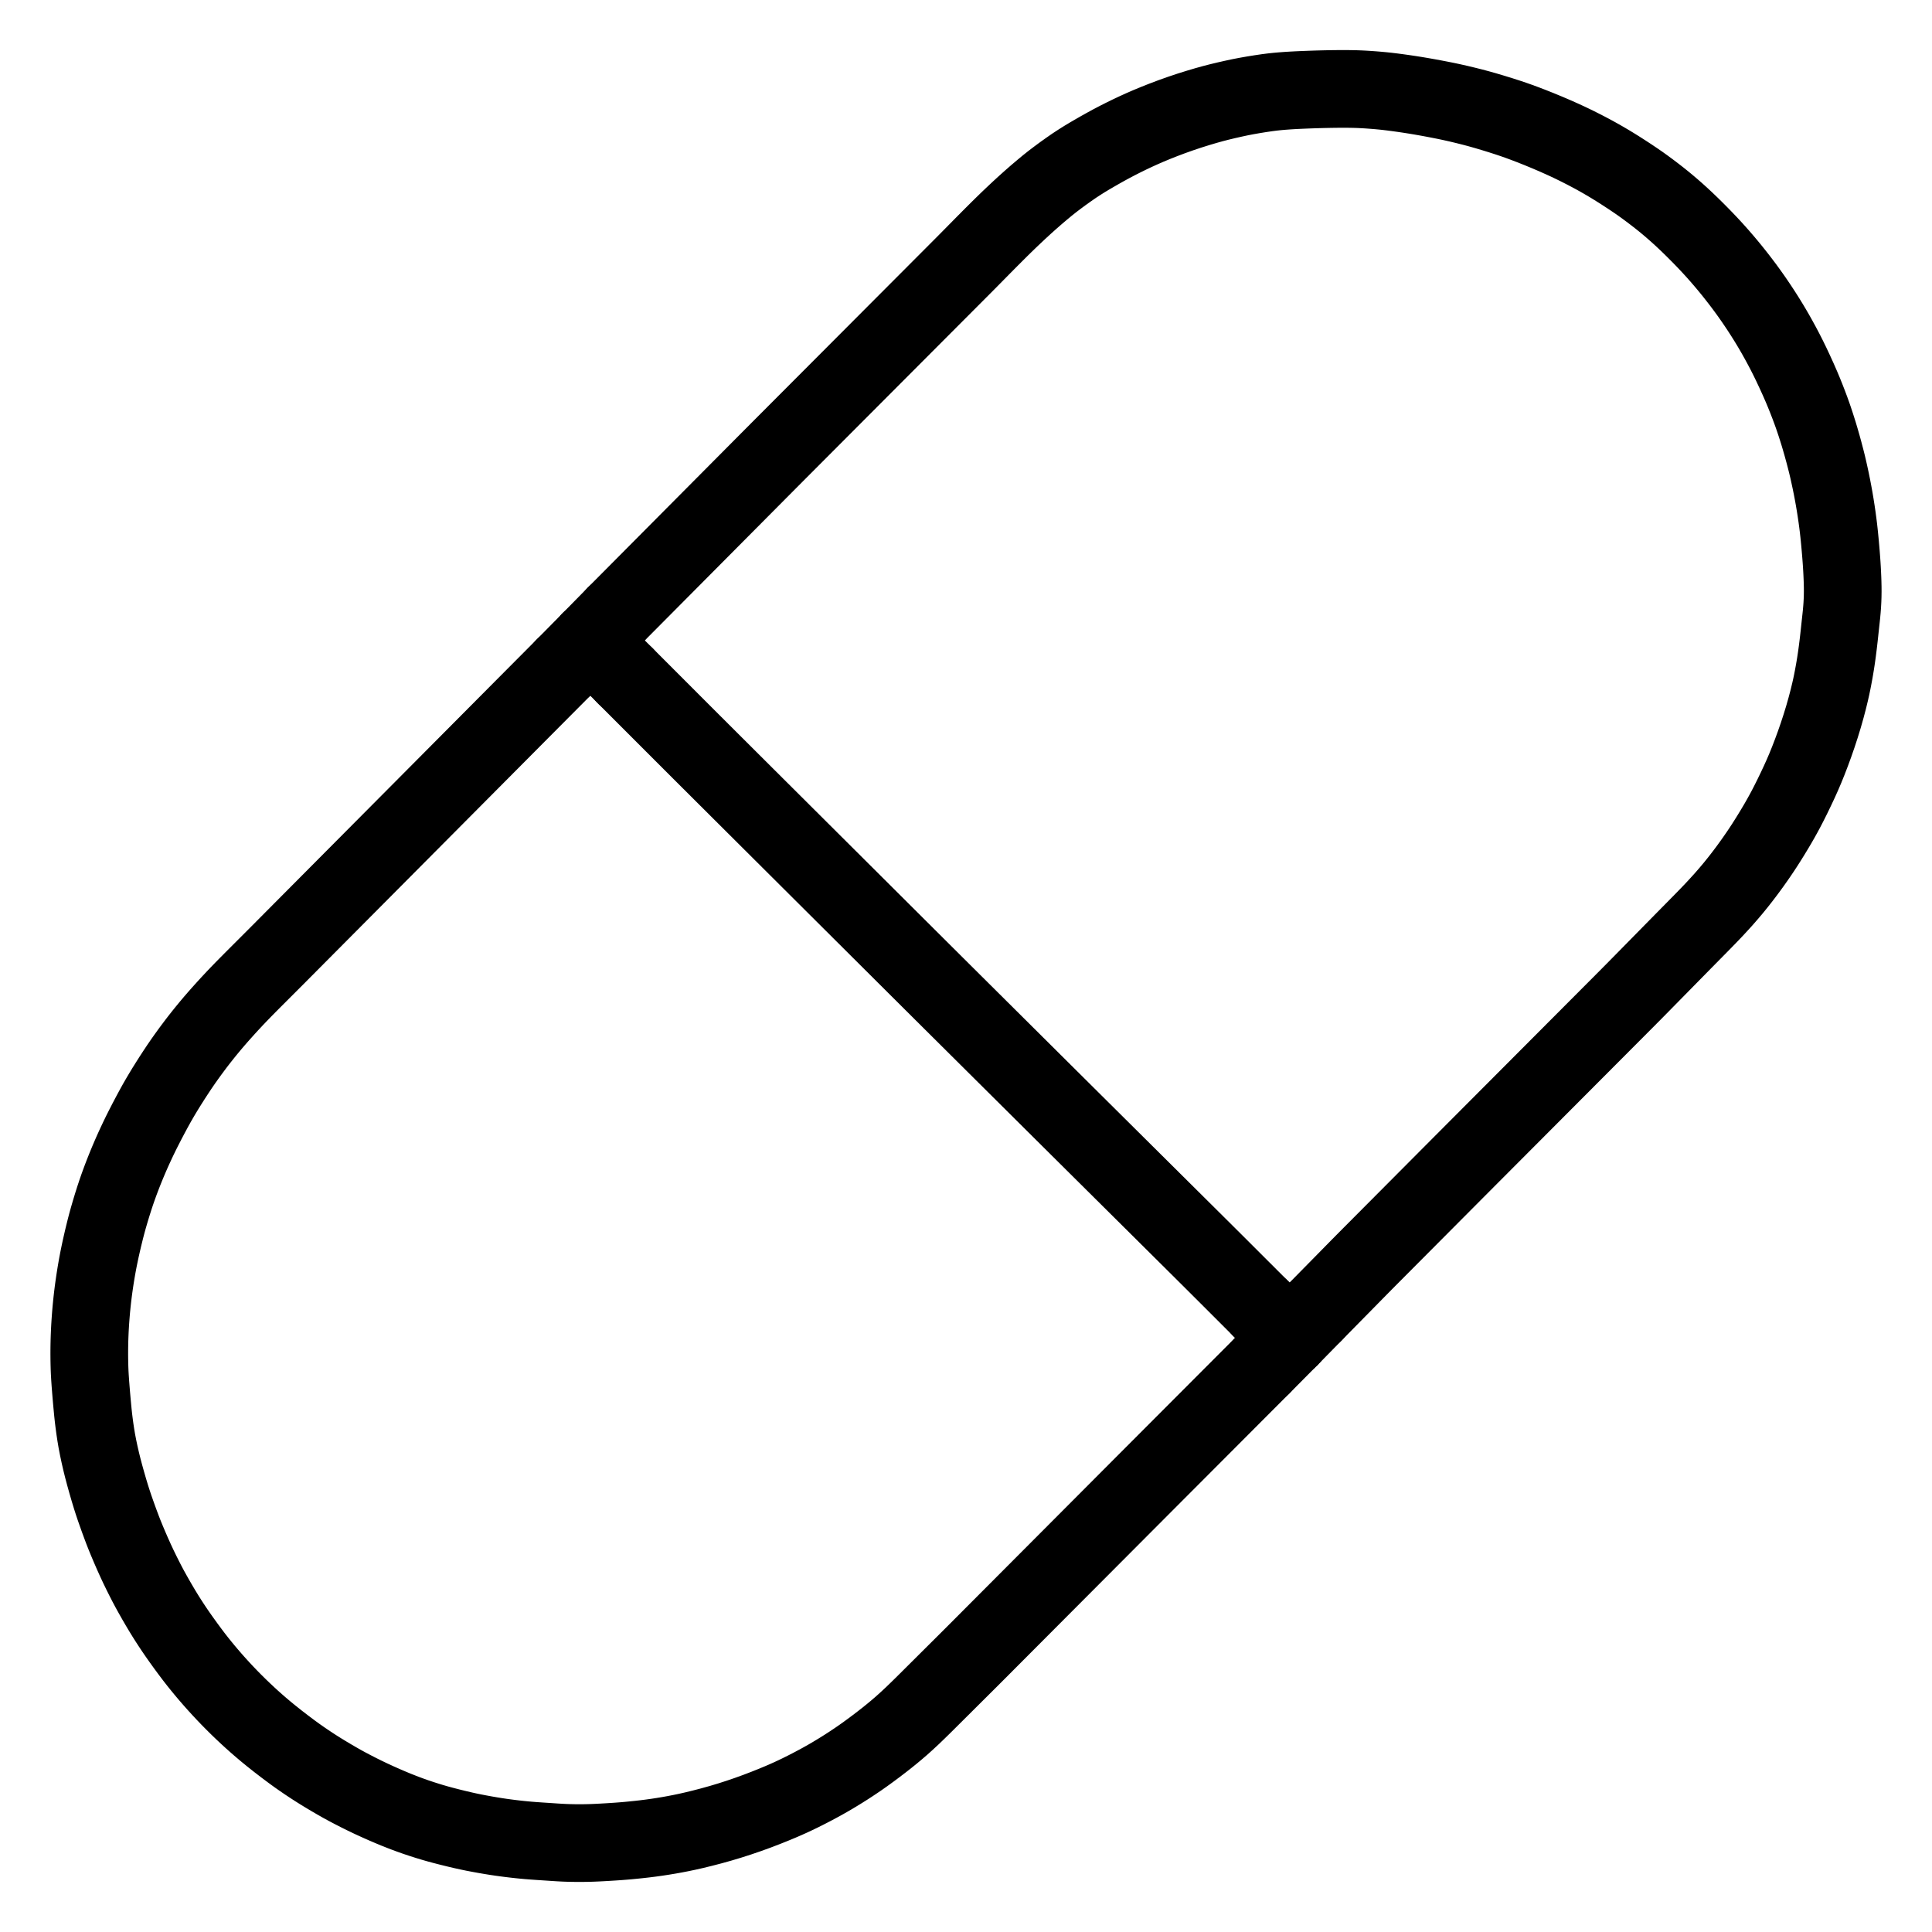
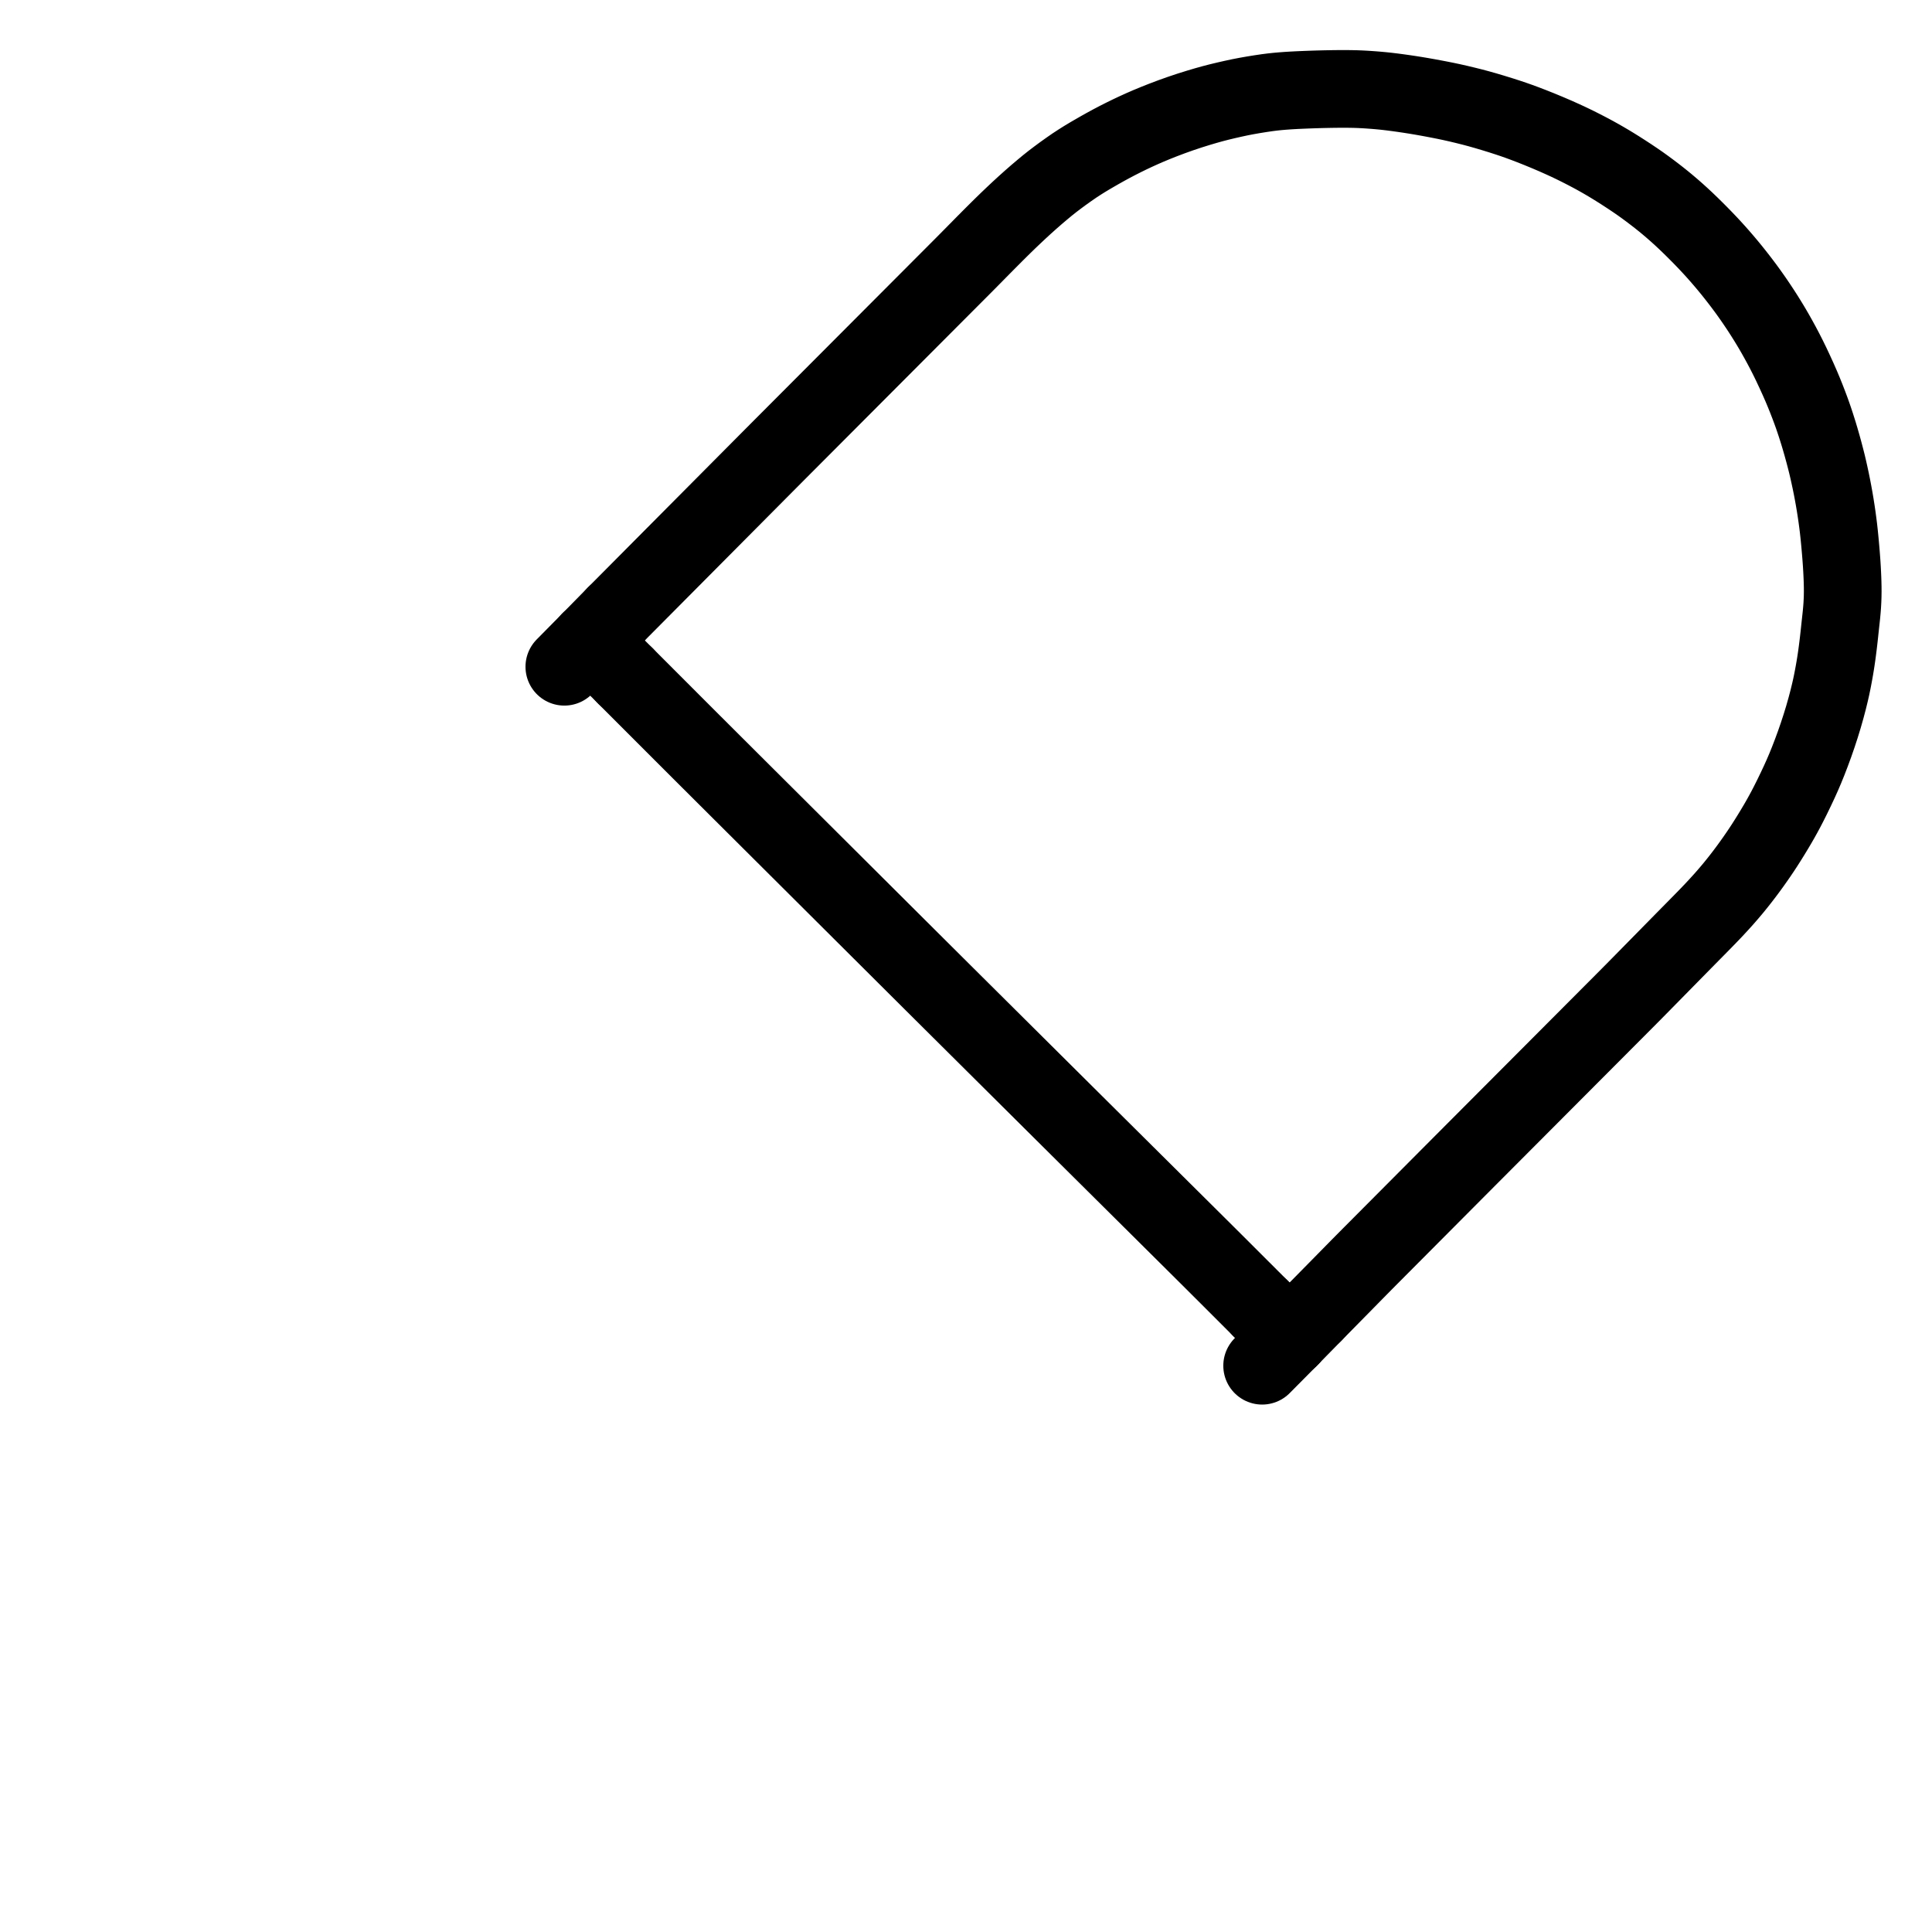
<svg xmlns="http://www.w3.org/2000/svg" height="1024" width="1024" viewBox="-47.5 -47.5 1119.0 1119.0">
  <g stroke-width="45.0" id="skeleton-paths">
    <path stroke-linejoin="round" stroke-linecap="round" fill="none" stroke-width="45" stroke="#000000" d="M314.665 343.928L317.840 347.105L321.591 350.859L326.836 356.110L332.082 361.360L337.328 366.610L342.574 371.861L347.821 377.110L353.071 382.356L358.323 387.600L363.577 392.842L368.833 398.083L374.089 403.323L379.345 408.563L384.603 413.802L389.861 419.040L395.119 424.278L400.377 429.516L405.635 434.755L410.893 439.993L416.151 445.231L421.409 450.469L426.568 455.608L431.653 460.673L436.625 465.627L441.692 470.675L446.822 475.787L451.952 480.898L457.018 485.945L461.990 490.899L467.076 495.965L472.236 501.105L477.494 506.343L482.752 511.582L488.011 516.819L493.270 522.056L498.532 527.291L503.794 532.525L509.058 537.757L514.322 542.990L519.586 548.222L524.850 553.454L530.114 558.687L535.378 563.919L540.641 569.151L545.905 574.384L551.169 579.616L556.433 584.848L561.697 590.081L566.961 595.313L572.226 600.544L577.491 605.775L582.757 611.005L588.024 616.235L593.291 621.465L598.557 626.694L603.818 631.918L608.976 637.039L614.060 642.086L619.040 647.031L624.125 652.081L629.284 657.204L634.546 662.429L639.813 667.659L645.075 672.886L650.235 678.015L655.316 683.073L660.286 688.030L665.352 693.088L670.491 698.224L675.733 703.463L679.486 707.214L682.662 710.390" id="path-0-0" />
-     <path stroke-linejoin="round" stroke-linecap="round" fill="none" stroke-width="45" stroke="#000000" d="M279.361 338.674L277.582 340.462L275.814 342.238L273.042 345.024L270.579 347.500L267.807 350.286L265.345 352.761L262.572 355.547L260.110 358.022L257.338 360.809L254.876 363.284L252.104 366.071L249.642 368.547L246.871 371.334L244.409 373.810L241.638 376.598L239.176 379.074L236.405 381.861L233.943 384.337L231.172 387.124L228.710 389.600L225.939 392.387L223.477 394.863L220.706 397.650L218.244 400.126L215.473 402.913L213.011 405.390L210.240 408.177L207.801 410.629L205.033 413.414L202.742 415.719L200.155 418.323L198.042 420.447L195.401 423.103L193.017 425.500L190.192 428.340L187.718 430.828L184.946 433.615L182.485 436.091L179.713 438.878L177.251 441.355L174.480 444.142L172.018 446.618L169.247 449.405L166.785 451.881L164.014 454.668L161.552 457.144L158.781 459.931L156.319 462.407L153.548 465.194L151.086 467.670L148.315 470.457L145.853 472.934L143.082 475.721L140.620 478.197L137.849 480.984L135.387 483.460L132.616 486.247L130.154 488.723L127.383 491.510L124.921 493.986L122.150 496.774L119.690 499.251L116.920 502.040L114.458 504.516L111.684 507.300L109.217 509.771L106.437 512.550L103.967 515.018L101.188 517.797L98.721 520.267L95.951 523.056L93.501 525.543L90.765 528.366L88.357 530.896L85.675 533.772L83.335 536.325L80.710 539.246L78.555 541.680L76.160 544.448L74.243 546.716L71.926 549.526L69.991 551.924L67.856 554.631L66.135 556.861L64.204 559.429L62.429 561.826L60.352 564.708L58.539 567.271L56.425 570.353L54.458 573.312L52.224 576.736L50.176 579.963L48.414 582.777L46.704 585.596L45.210 588.120L43.492 591.098L41.744 594.245L39.626 598.174L37.541 602.136L35.538 606.040L34.070 608.969L32.641 611.913L31.480 614.367L30.172 617.195L29.052 619.681L27.897 622.314L26.857 624.743L25.775 627.345L24.770 629.822L23.715 632.490L22.758 634.983L21.755 637.682L20.845 640.200L19.837 643.102L18.776 646.296L17.527 650.248L16.330 654.189L15.242 657.939L14.435 660.854L13.662 663.800L12.976 666.549L12.198 669.737L11.473 672.891L10.758 676.064L10.087 679.242L9.537 681.939L8.997 684.778L8.568 687.156L8.088 689.972L7.700 692.369L7.266 695.218L6.925 697.597L6.548 700.392L6.257 702.716L5.932 705.524L5.673 707.955L5.391 710.862L5.177 713.325L4.954 716.183L4.789 718.570L4.623 721.309L4.502 723.700L4.386 726.464L4.308 728.933L4.248 731.712L4.217 734.181L4.210 736.960L4.227 739.429L4.274 742.208L4.340 744.677L4.450 747.498L4.620 750.450L4.845 753.746L5.119 757.270L5.405 760.744L5.716 764.301L6.040 767.788L6.328 770.765L6.650 773.762L7.015 776.717L7.466 780.080L7.995 783.611L8.577 787.068L9.354 791.090L10.199 795.066L11.151 799.187L12.041 802.783L13.098 806.767L14.303 811.097L15.607 815.596L16.845 819.667L17.877 822.889L18.889 825.907L19.928 828.871L21.099 832.154L22.340 835.531L23.454 838.496L24.643 841.535L25.876 844.553L27.511 848.429L29.230 852.377L31.034 856.391L32.719 859.984L34.418 863.482L36.116 866.869L37.675 869.903L39.302 872.958L40.989 876.003L42.881 879.343L44.799 882.637L46.534 885.556L48.280 888.399L49.879 890.931L51.654 893.670L53.321 896.180L55.277 899.040L57.455 902.133L59.983 905.645L62.570 909.151L64.848 912.164L67 914.922L68.883 917.268L71.021 919.867L73.089 922.322L75.533 925.148L77.832 927.743L80.469 930.640L82.855 933.191L85.577 936.028L88.030 938.513L90.819 941.270L93.326 943.678L96.071 946.255L98.463 948.443L101.103 950.795L103.559 952.925L106.510 955.418L109.668 958.001L113.585 961.108L117.578 964.178L121.479 967.098L124.609 969.368L127.464 971.371L129.958 973.071L132.683 974.884L135.207 976.522L138.051 978.315L140.986 980.109L144.265 982.071L147.572 983.994L150.572 985.701L153.611 987.360L156.656 988.965L160.054 990.710L163.562 992.453L167.163 994.180L171.136 996.007L175.136 997.785L179.049 999.460L182.163 1000.750L185.013 1001.867L187.382 1002.786L190.250 1003.839L193.289 1004.917L196.723 1006.064L200.084 1007.137L202.965 1008.012L205.959 1008.875L209.078 1009.719L213.028 1010.739L217.016 1011.720L220.889 1012.625L223.930 1013.299L226.989 1013.929L230.045 1014.514L233.460 1015.139L236.839 1015.716L239.720 1016.182L242.625 1016.616L245.127 1016.961L247.976 1017.328L250.427 1017.622L253.156 1017.926L255.525 1018.170L258.436 1018.439L261.463 1018.676L264.908 1018.920L268.317 1019.142L271.225 1019.334L274.127 1019.530L276.585 1019.682L279.396 1019.826L281.865 1019.913L284.644 1019.976L287.113 1020L289.893 1019.994L292.362 1019.960L295.226 1019.882L298.193 1019.759L301.503 1019.589L304.891 1019.392L307.806 1019.208L310.784 1019.005L313.288 1018.811L316.221 1018.560L319.188 1018.272L322.496 1017.932L325.976 1017.539L329.364 1017.113L332.943 1016.619L336.457 1016.079L340.041 1015.483L343.483 1014.864L346.971 1014.187L350.456 1013.458L354.626 1012.514L359.298 1011.373L364.551 1010.011L369.867 1008.526L375.168 1006.937L380.436 1005.247L385.671 1003.458L390.868 1001.574L395.939 999.634L400.540 997.795L404.507 996.144L407.605 994.805L410.429 993.536L412.984 992.345L415.926 990.931L419.009 989.393L422.415 987.644L425.801 985.848L428.847 984.188L431.793 982.525L434.407 981.003L437.227 979.314L439.806 977.729L442.583 975.976L445.122 974.333L447.862 972.511L450.366 970.805L453.247 968.782L456.300 966.567L459.802 963.964L463.245 961.332L466.247 958.987L469.085 956.693L471.604 954.599L474.545 952.074L477.514 949.408L480.800 946.359L484.032 943.244L486.922 940.416L489.780 937.579L492.261 935.110L495.047 932.338L497.522 929.874L500.307 927.102L502.782 924.639L505.568 921.866L508.043 919.403L510.828 916.630L513.301 914.165L516.082 911.388L518.551 908.919L521.327 906.136L523.792 903.664L526.567 900.880L529.032 898.407L531.807 895.624L534.272 893.151L537.047 890.368L539.512 887.895L542.287 885.112L544.752 882.639L547.527 879.855L549.992 877.383L552.767 874.599L555.232 872.126L558.007 869.343L560.472 866.870L563.247 864.087L565.712 861.614L568.487 858.831L570.952 856.358L573.727 853.574L576.192 851.102L578.967 848.318L581.432 845.845L584.207 843.062L586.672 840.589L589.447 837.806L591.912 835.333L594.687 832.550L597.152 830.077L599.927 827.293L602.392 824.820L605.167 822.037L607.632 819.564L610.407 816.781L612.872 814.308L615.648 811.525L618.114 809.053L620.890 806.271L623.357 803.800L626.133 801.018L628.600 798.547L631.376 795.765L633.843 793.294L636.619 790.512L639.086 788.040L641.862 785.259L644.329 782.787L647.105 780.006L649.572 777.534L652.349 774.752L654.819 772.277L657.661 769.428L660.515 766.567L663.686 763.389L666.845 760.224L669.649 757.417L672.461 754.600L674.914 752.144L677.690 749.362L680.157 746.891L682.135 744.909L683.527 743.514" id="path-1-0" />
    <path stroke-linejoin="round" stroke-linecap="round" fill="none" stroke-width="45" stroke="#000000" d="M308.940 308.637L310.329 307.239L312.303 305.253L314.764 302.777L317.535 299.989L319.996 297.512L322.767 294.724L325.228 292.248L327.998 289.460L330.460 286.983L333.230 284.195L335.691 281.719L338.462 278.931L340.923 276.454L343.694 273.666L346.155 271.190L348.925 268.402L351.387 265.925L354.157 263.137L356.618 260.661L359.389 257.873L361.850 255.396L364.621 252.608L367.082 250.132L369.868 247.329L372.354 244.827L375.068 242.097L377.392 239.758L379.885 237.249L382.142 234.978L384.744 232.359L387.163 229.925L389.907 227.163L392.369 224.687L395.139 221.899L397.600 219.422L400.372 216.635L402.835 214.160L405.609 211.376L408.074 208.904L410.850 206.121L413.316 203.649L416.091 200.866L418.557 198.394L421.332 195.611L423.798 193.139L426.574 190.356L429.040 187.884L431.815 185.101L434.281 182.629L437.056 179.846L439.522 177.374L442.298 174.592L444.764 172.119L447.539 169.337L450.005 166.864L452.780 164.082L455.246 161.610L458.022 158.827L460.488 156.355L463.263 153.572L465.729 151.100L468.504 148.317L470.970 145.845L473.746 143.062L476.212 140.590L478.987 137.807L481.453 135.335L484.228 132.552L486.694 130.080L489.470 127.298L491.936 124.825L494.711 122.043L497.177 119.570L499.952 116.788L502.418 114.316L505.195 111.534L507.661 109.062L510.435 106.278L512.894 103.799L515.657 101.003L518.108 98.516L520.867 95.718L523.322 93.234L526.091 90.445L528.557 87.973L531.345 85.203L533.810 82.777L536.650 80.019L539.496 77.308L542.729 74.270L546.072 71.200L549.439 68.182L552.868 65.187L556.164 62.392L559.074 59.977L561.955 57.684L564.834 55.493L568.130 53.051L571.502 50.650L574.651 48.467L577.843 46.378L580.577 44.659L583.520 42.886L586.364 41.229L589.452 39.453L592.778 37.589L596.017 35.824L599.618 33.928L603.139 32.147L606.771 30.366L610.308 28.699L613.863 27.085L617.488 25.503L621.559 23.808L626.094 22.011L631.124 20.111L636.315 18.262L641.522 16.524L646.595 14.938L651.039 13.623L655.032 12.513L658.620 11.587L662.724 10.599L666.700 9.696L670.739 8.830L674.379 8.125L678.499 7.399L682.527 6.753L686.404 6.181L689.428 5.794L692.400 5.478L695.104 5.242L698.113 5.017L700.835 4.849L703.559 4.703L706.231 4.583L708.755 4.479L711.491 4.376L713.960 4.291L716.739 4.208L719.208 4.146L721.988 4.088L724.457 4.047L727.236 4.015L729.705 4L732.535 4.005L735.006 4.031L737.785 4.095L740.067 4.176L742.753 4.311L745.144 4.461L748.049 4.673L750.610 4.883L753.499 5.155L755.963 5.416L758.851 5.762L761.790 6.148L765.188 6.617L768.710 7.138L772.195 7.686L775.704 8.272L779.209 8.891L782.679 9.529L786.174 10.198L789.645 10.886L793.169 11.629L797.188 12.532L801.201 13.494L805.226 14.499L808.812 15.453L812.813 16.578L817.270 17.902L821.848 19.314L825.931 20.631L829.121 21.705L832.145 22.769L835.324 23.938L839.350 25.473L843.956 27.303L848.862 29.329L853.392 31.272L857.429 33.076L860.526 34.499L863.434 35.886L865.765 37.026L868.619 38.462L871.068 39.719L873.895 41.205L876.182 42.439L878.950 43.981L881.359 45.360L884.174 47.014L886.585 48.472L889.612 50.349L892.726 52.337L896.293 54.659L899.623 56.897L902.543 58.910L905.367 60.940L907.963 62.859L910.863 65.057L913.430 67.053L916.087 69.179L918.412 71.101L920.991 73.295L923.423 75.424L926.212 77.943L928.755 80.310L931.582 83.025L934.072 85.473L936.841 88.252L939.272 90.741L941.876 93.467L944.087 95.841L946.463 98.457L948.616 100.891L950.991 103.643L953.084 106.126L955.328 108.858L957.356 111.394L959.597 114.257L961.567 116.834L963.602 119.558L965.375 122L967.271 124.672L968.993 127.159L970.831 129.879L972.497 132.404L974.274 135.165L975.881 137.728L977.596 140.531L979.138 143.117L980.823 146.026L982.503 149.022L984.331 152.365L986.163 155.826L987.981 159.392L989.949 163.418L992.006 167.800L994.011 172.196L995.804 176.287L997.347 179.972L998.811 183.614L1000.160 187.105L1001.311 190.182L1002.333 193.026L1003.190 195.519L1004.108 198.272L1004.911 200.780L1005.819 203.667L1006.713 206.669L1007.827 210.539L1008.904 214.464L1009.940 218.413L1010.699 221.442L1011.428 224.534L1012.088 227.499L1012.829 230.939L1013.537 234.426L1014.202 237.892L1014.835 241.392L1015.425 244.901L1015.977 248.400L1016.493 251.929L1016.948 255.331L1017.312 258.238L1017.631 261.083L1017.884 263.536L1018.156 266.345L1018.384 268.844L1018.624 271.623L1018.829 274.096L1019.042 276.909L1019.213 279.369L1019.381 282.167L1019.501 284.500L1019.623 287.247L1019.706 289.625L1019.775 292.579L1019.790 295.065L1019.748 297.974L1019.666 300.274L1019.513 303.096L1019.334 305.472L1019.075 308.340L1018.810 310.805L1018.505 313.619L1018.232 316.121L1017.933 318.933L1017.666 321.399L1017.348 324.212L1017.051 326.680L1016.679 329.603L1016.355 332.002L1015.959 334.743L1015.615 336.967L1015.154 339.747L1014.737 342.121L1014.199 345.021L1013.737 347.380L1013.121 350.345L1012.426 353.408L1011.399 357.639L1010.138 362.415L1008.637 367.708L1007.015 372.999L1005.296 378.257L1003.480 383.488L1001.601 388.603L999.803 393.266L998.104 397.454L996.491 401.227L994.663 405.292L992.612 409.656L990.496 414.031L988.516 417.977L986.862 421.169L985.250 424.157L983.786 426.783L982.113 429.700L980.311 432.725L978.328 436L976.271 439.294L974.499 442.084L972.642 444.904L970.982 447.364L969.002 450.225L967.116 452.881L964.971 455.829L963.027 458.434L960.862 461.255L958.846 463.815L956.405 466.829L953.835 469.876L950.892 473.259L947.873 476.586L945.127 479.548L942.299 482.506L939.518 485.368L936.384 488.560L933.235 491.756L930.403 494.626L927.582 497.490L925.131 499.981L922.376 502.784L919.928 505.274L917.172 508.077L914.724 510.567L911.969 513.370L909.521 515.860L906.765 518.663L904.317 521.153L901.561 523.954L899.108 526.440L896.343 529.233L893.882 531.710L891.109 534.495L888.643 536.967L885.869 539.751L883.403 542.223L880.628 545.007L878.163 547.480L875.388 550.263L872.923 552.736L870.148 555.519L867.683 557.992L864.908 560.775L862.443 563.248L859.668 566.031L857.202 568.504L854.428 571.287L851.962 573.760L849.187 576.543L846.722 579.016L843.947 581.799L841.482 584.272L838.707 587.055L836.242 589.528L833.467 592.311L831.002 594.784L828.227 597.567L825.761 600.040L822.987 602.823L820.521 605.296L817.746 608.080L815.281 610.552L812.506 613.336L810.041 615.808L807.266 618.592L804.801 621.064L802.026 623.848L799.561 626.321L796.788 629.106L794.324 631.580L791.551 634.365L789.088 636.840L786.315 639.626L783.852 642.101L781.080 644.886L778.616 647.361L775.844 650.147L773.381 652.622L770.608 655.407L768.145 657.882L765.372 660.668L762.909 663.143L760.137 665.928L757.673 668.403L754.901 671.189L752.438 673.664L749.665 676.449L747.202 678.924L744.431 681.712L741.973 684.191L739.221 686.978L736.789 689.450L734.160 692.126L731.892 694.436L729.413 696.958L727.125 699.282L724.466 701.982L722.017 704.471L719.260 707.273L716.812 709.763L714.849 711.759L713.468 713.164" id="path-2-0" />
    <path stroke-linejoin="round" stroke-linecap="round" fill="none" stroke-width="45" stroke="#000000" d="M314.665 343.928L294.299 323.544" id="path-connection-1" />
    <path stroke-linejoin="round" stroke-linecap="round" fill="none" stroke-width="45" stroke="#000000" d="M279.361 338.674L294.299 323.544" id="path-connection-2" />
    <path stroke-linejoin="round" stroke-linecap="round" fill="none" stroke-width="45" stroke="#000000" d="M308.940 308.637L294.299 323.544" id="path-connection-3" />
    <path stroke-linejoin="round" stroke-linecap="round" fill="none" stroke-width="45" stroke="#000000" d="M682.662 710.390L699.591 727.314" id="path-connection-4" />
    <path stroke-linejoin="round" stroke-linecap="round" fill="none" stroke-width="45" stroke="#000000" d="M683.527 743.514L699.591 727.314" id="path-connection-5" />
    <path stroke-linejoin="round" stroke-linecap="round" fill="none" stroke-width="45" stroke="#000000" d="M713.468 713.164L699.591 727.314" id="path-connection-6" />
  </g>
</svg>